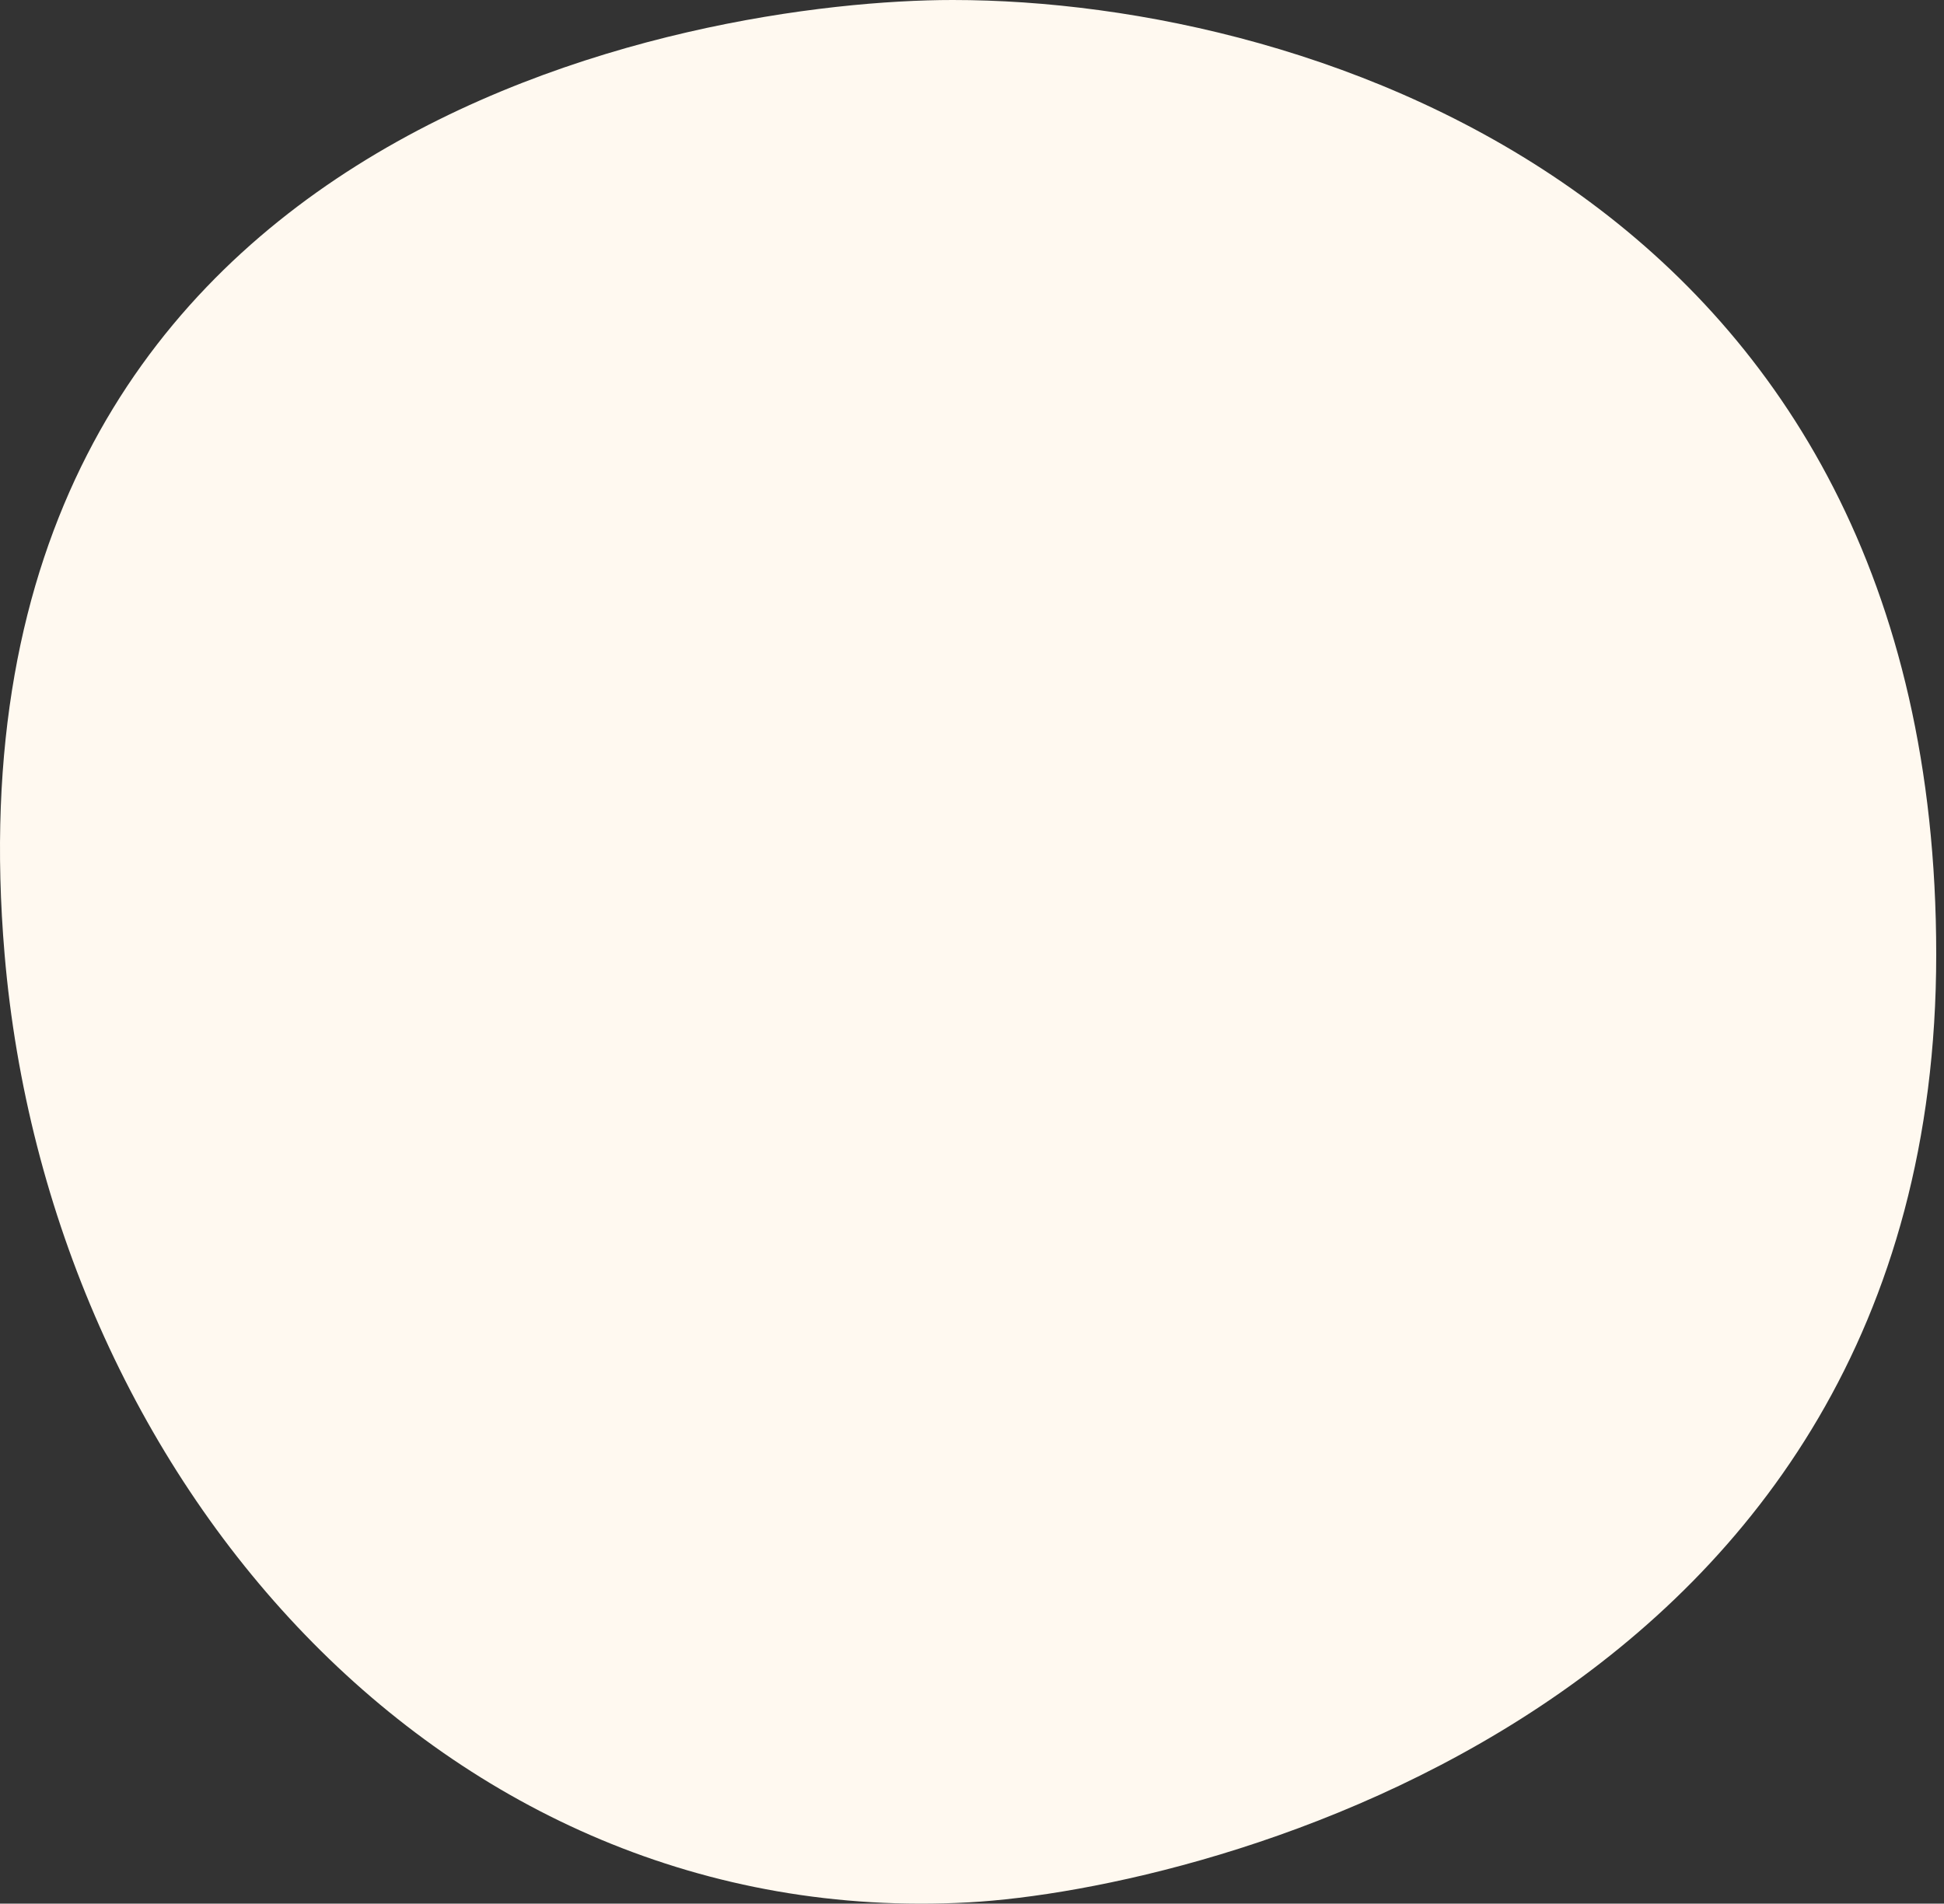
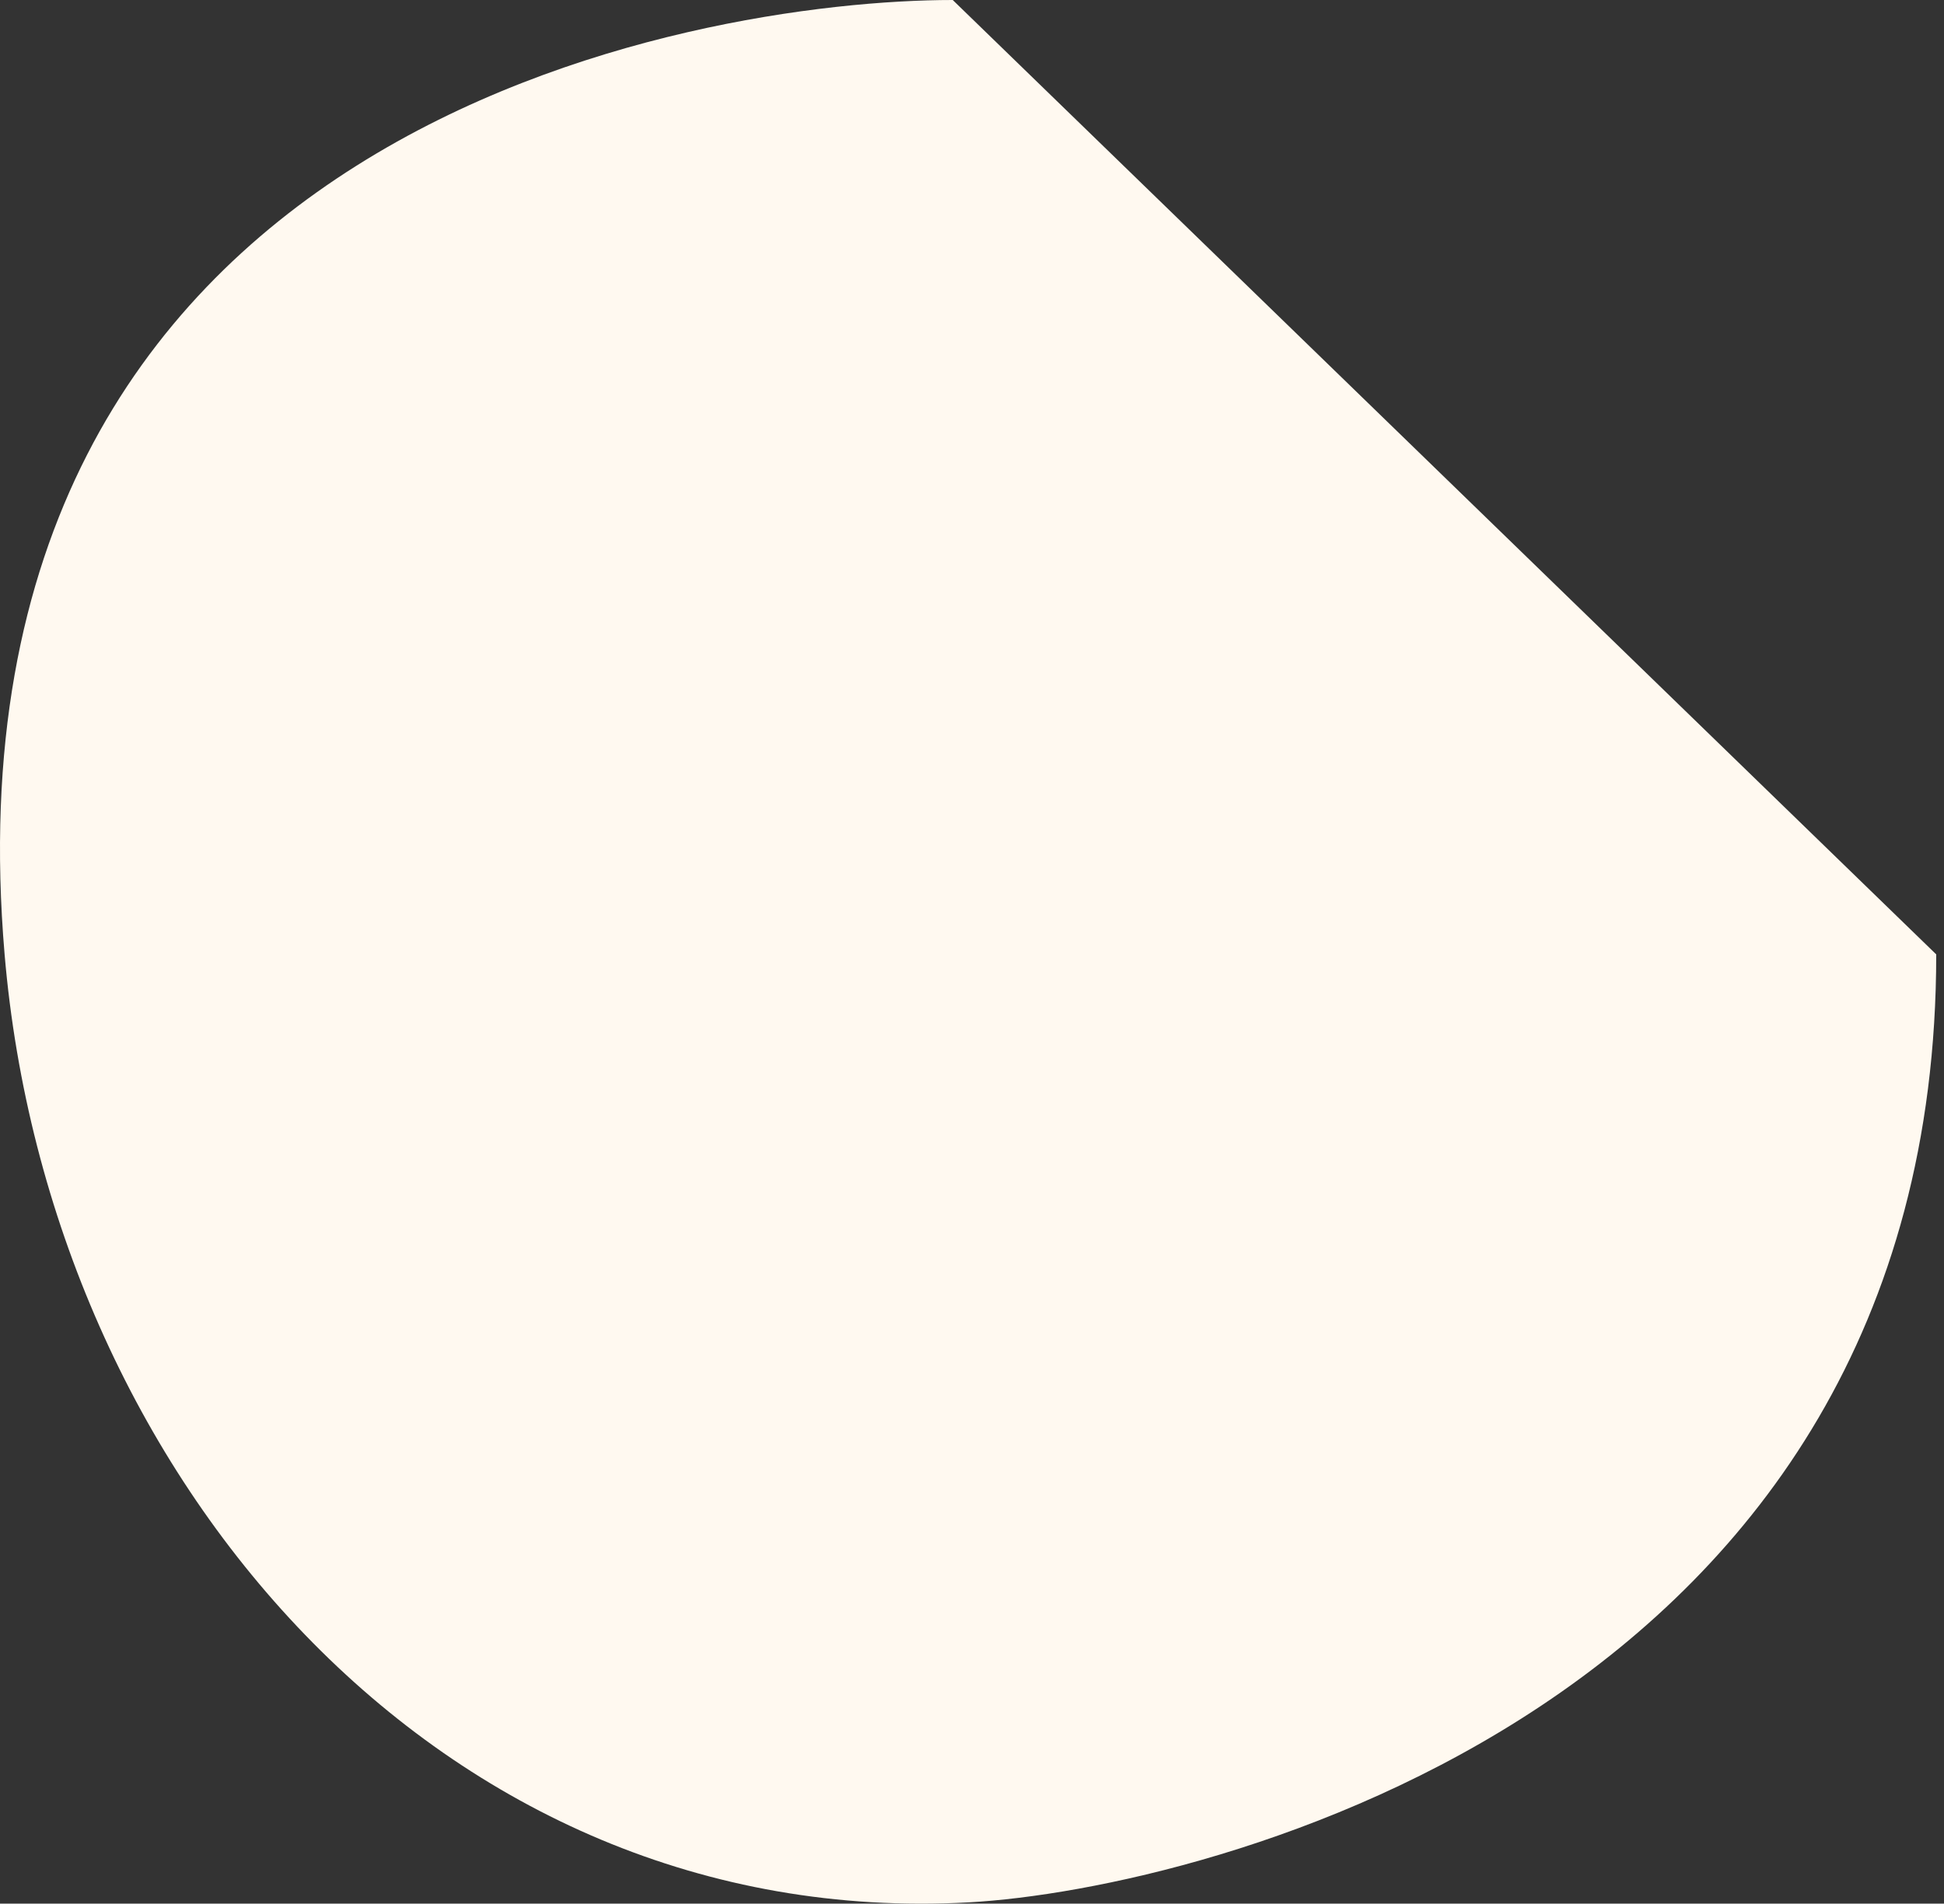
<svg xmlns="http://www.w3.org/2000/svg" width="243" height="238" fill="none">
  <rect width="100%" height="100%" fill="#333333" stroke="none" />
-   <path fill="#FFF9F0" d="M242.028 119.32c0 94.01-91.252 116.893-120.928 118.517C55.012 241.452 6.126 184.539.575 119.32-8.263 15.467 87.211 0 119.092 0c45.398 0 122.936 25.31 122.936 119.32Z" />
+   <path fill="#FFF9F0" d="M242.028 119.32c0 94.01-91.252 116.893-120.928 118.517C55.012 241.452 6.126 184.539.575 119.32-8.263 15.467 87.211 0 119.092 0Z" />
</svg>